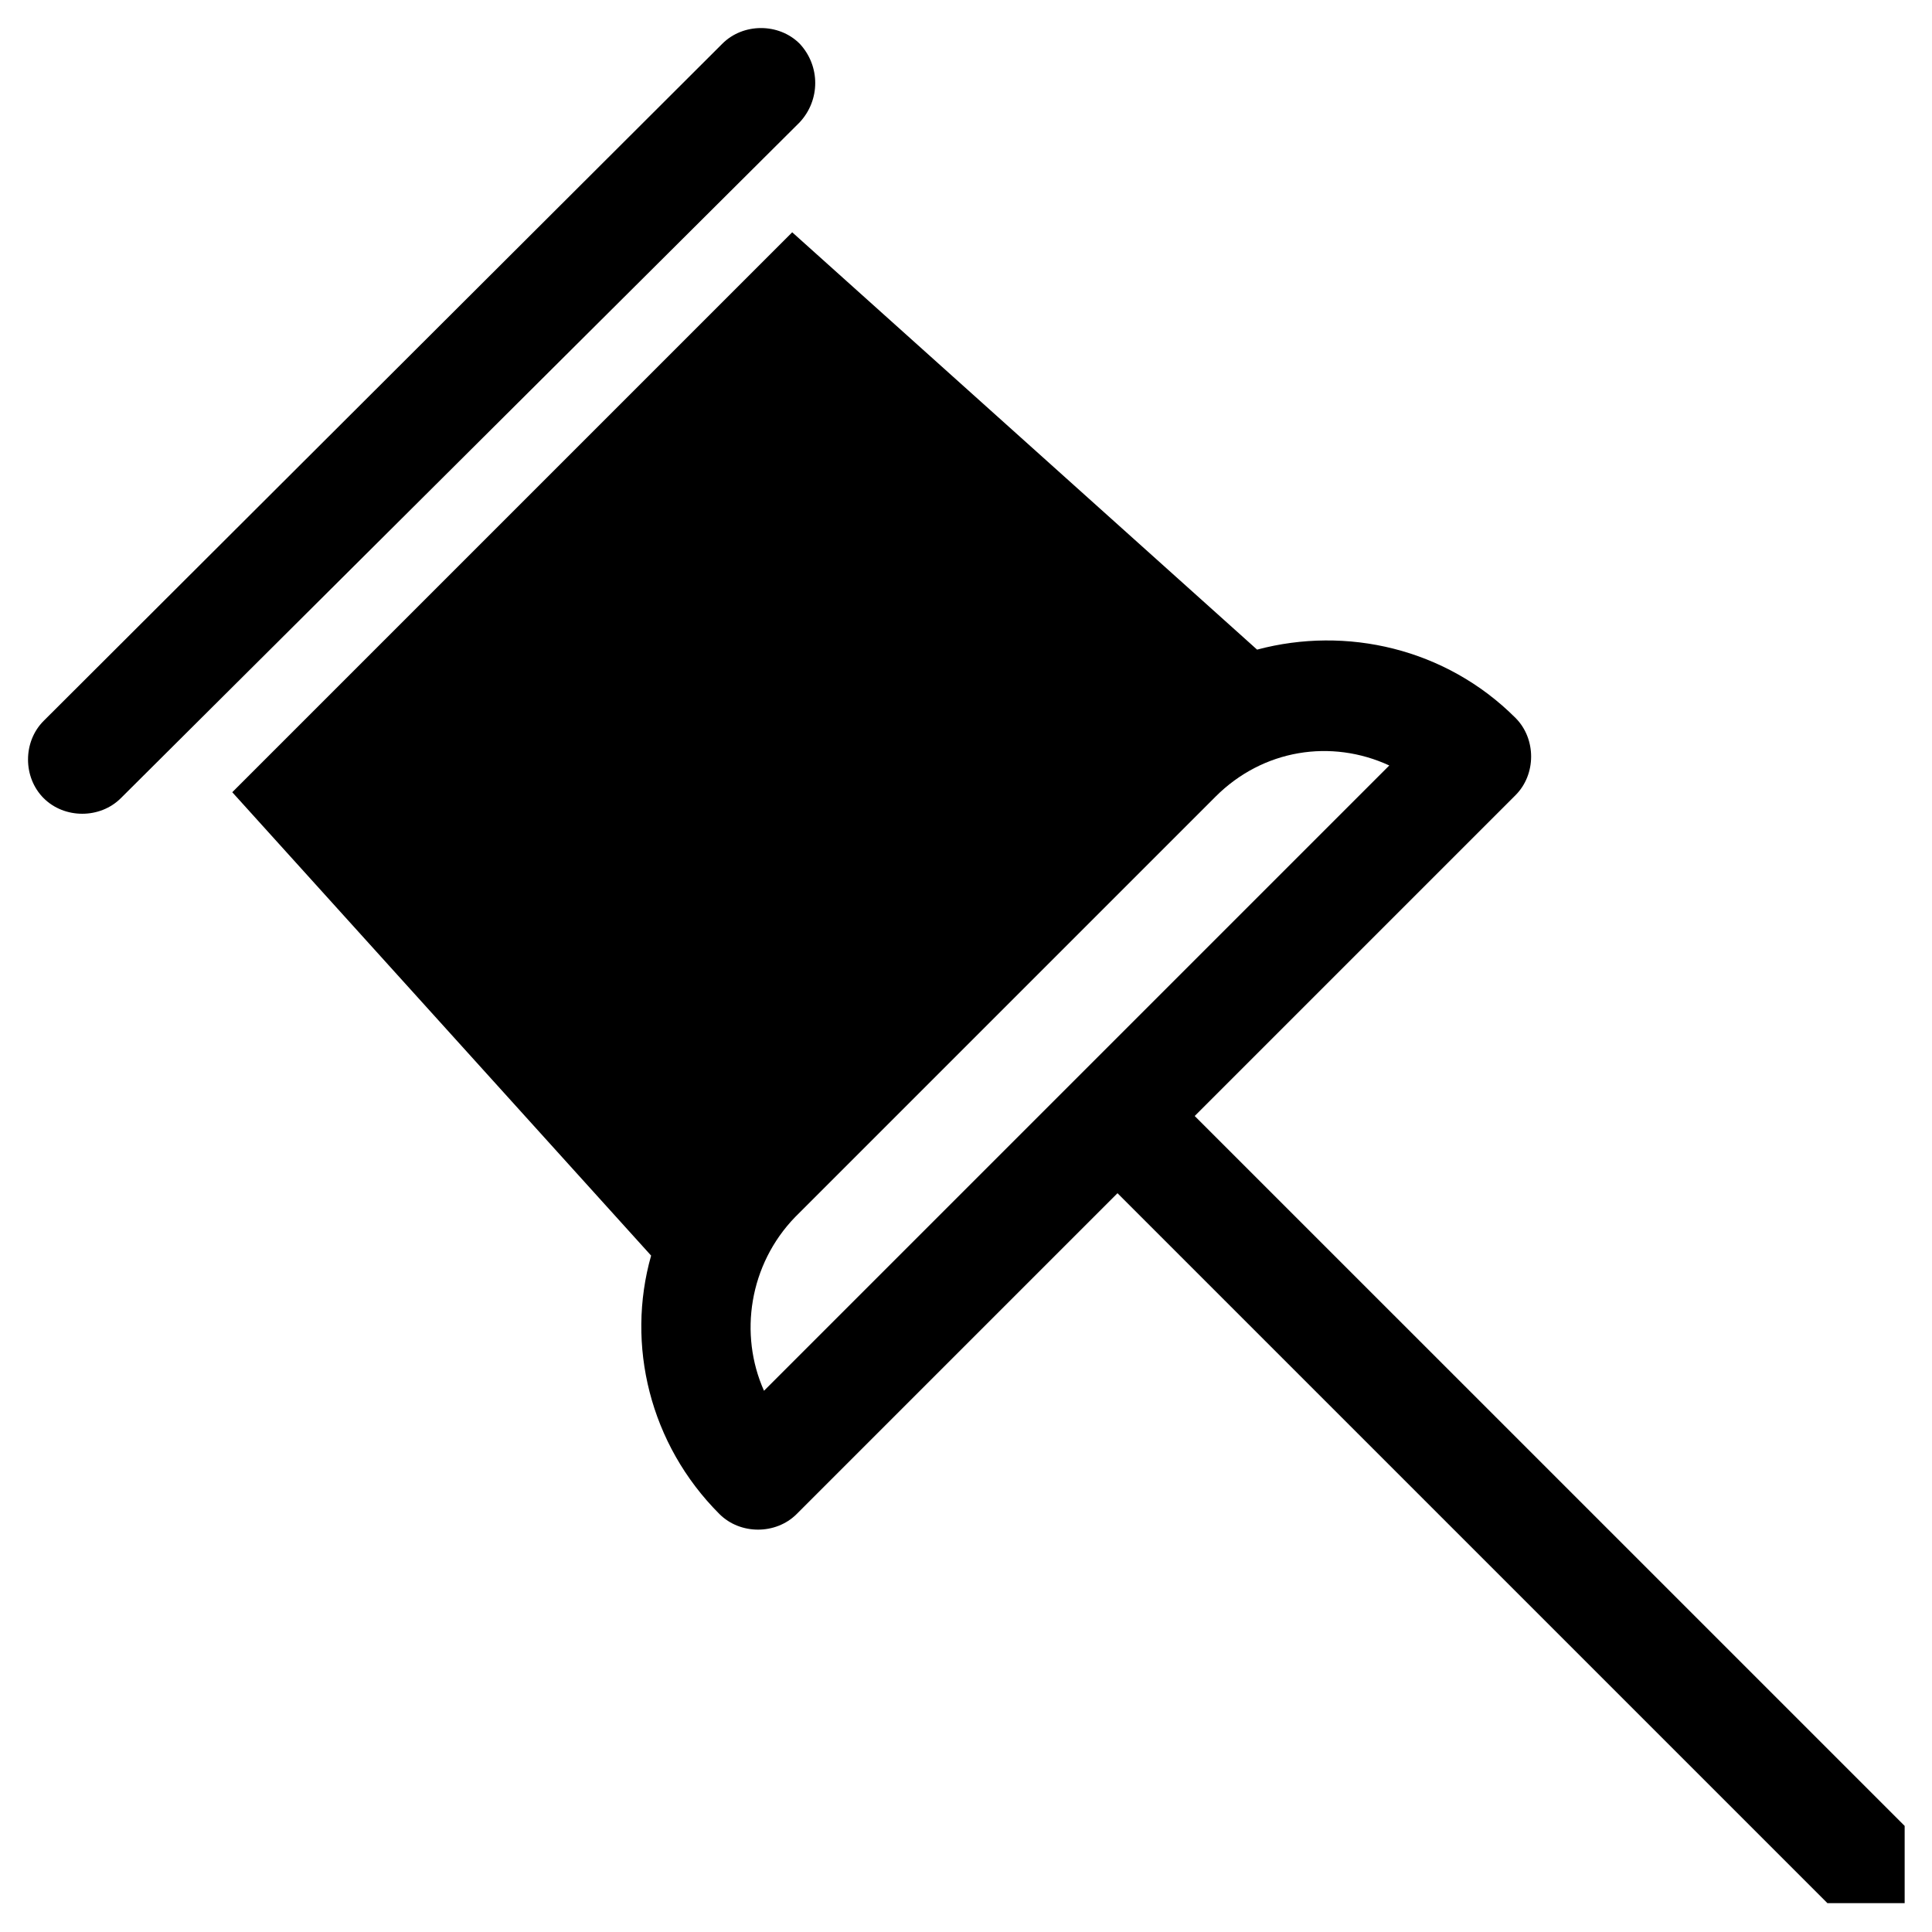
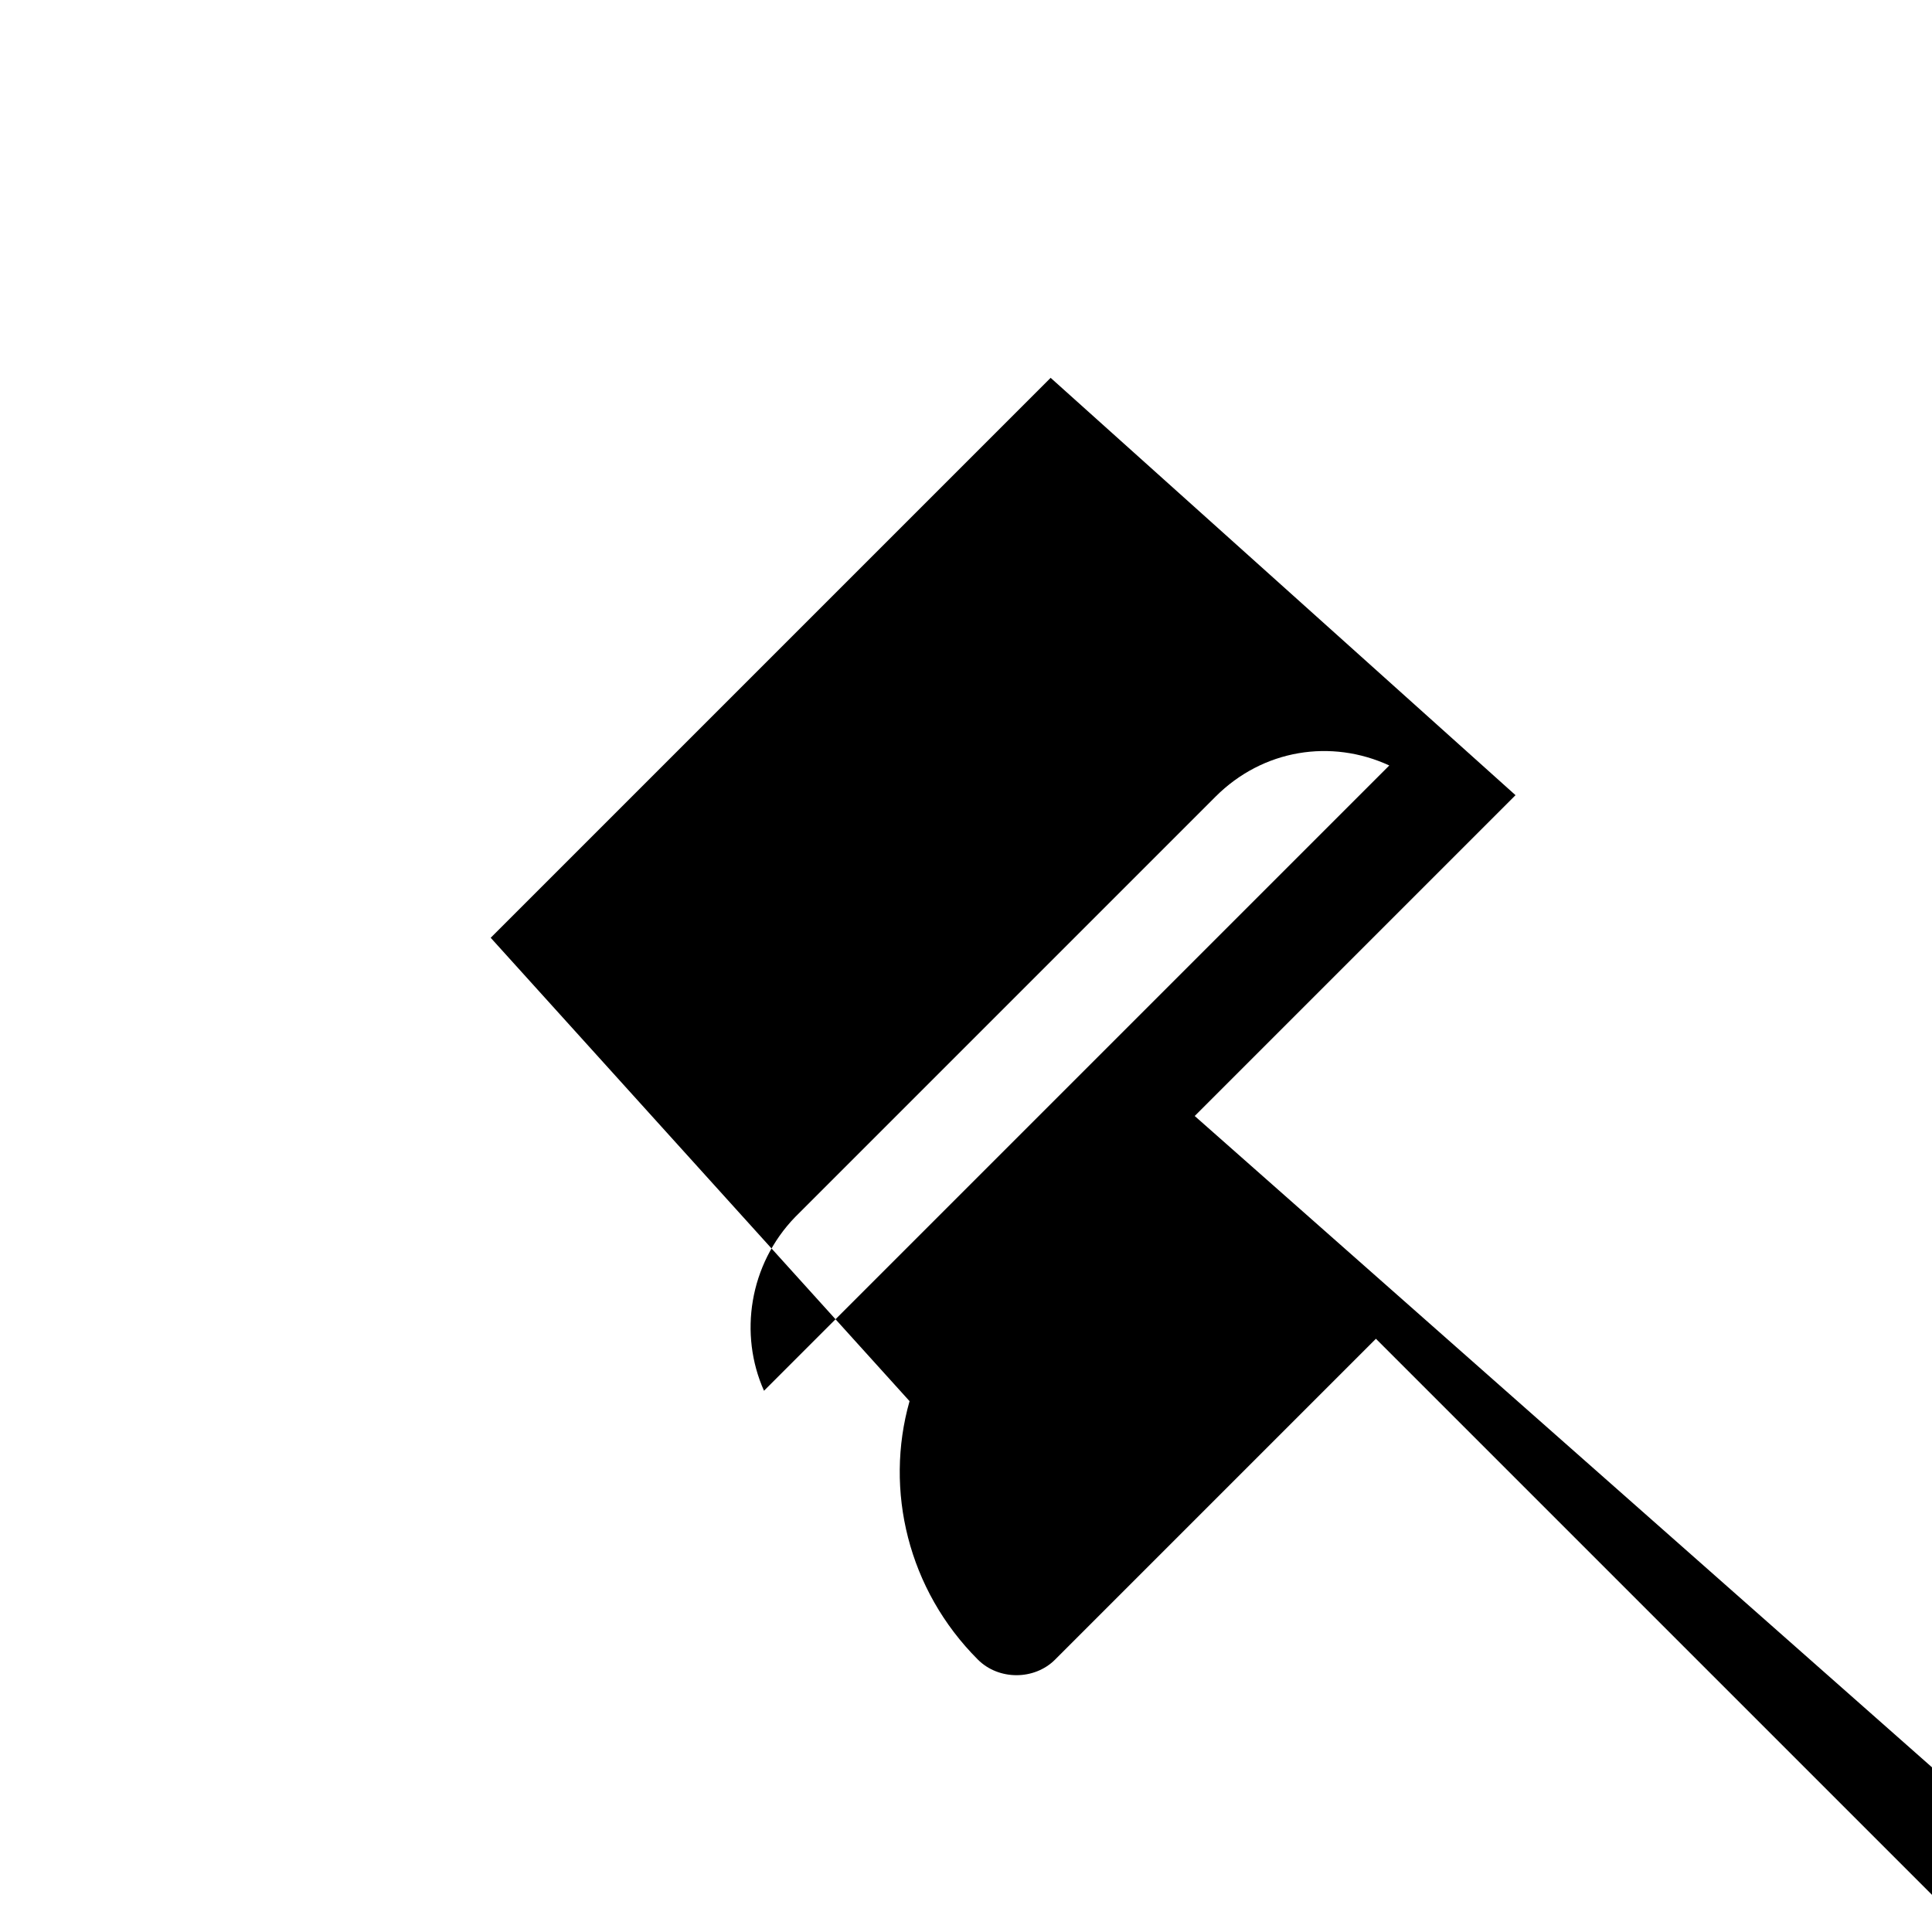
<svg xmlns="http://www.w3.org/2000/svg" fill="#000000" width="800px" height="800px" version="1.1" viewBox="144 144 512 512">
  <g>
-     <path d="m460.61 439.75 85.02-85.02c5.512-5.512 5.512-14.957 0-20.469-18.5-18.5-44.871-24.402-68.488-18.105l-123.2-110.6-148.39 148.39 111 122.8c-6.691 23.617-0.395 49.988 18.105 68.488 5.512 5.512 14.957 5.512 20.469 0l85.02-85.02 188.14 188.14h20.469v-20.469zm-114.14 72.816c-6.691-14.957-3.938-33.457 8.266-46.051l111.39-111.39c12.594-12.594 30.699-15.352 46.051-8.266z" />
-     <path d="m355.91 155.57c-5.512-5.512-14.957-5.512-20.469 0l-179.88 179.48c-5.512 5.512-5.512 14.957 0 20.469 5.512 5.512 14.957 5.512 20.469 0l179.88-179.09c5.512-5.906 5.512-14.957 0-20.863z" />
+     <path d="m460.61 439.75 85.02-85.02l-123.2-110.6-148.39 148.39 111 122.8c-6.691 23.617-0.395 49.988 18.105 68.488 5.512 5.512 14.957 5.512 20.469 0l85.02-85.02 188.14 188.14h20.469v-20.469zm-114.14 72.816c-6.691-14.957-3.938-33.457 8.266-46.051l111.39-111.39c12.594-12.594 30.699-15.352 46.051-8.266z" />
  </g>
</svg>